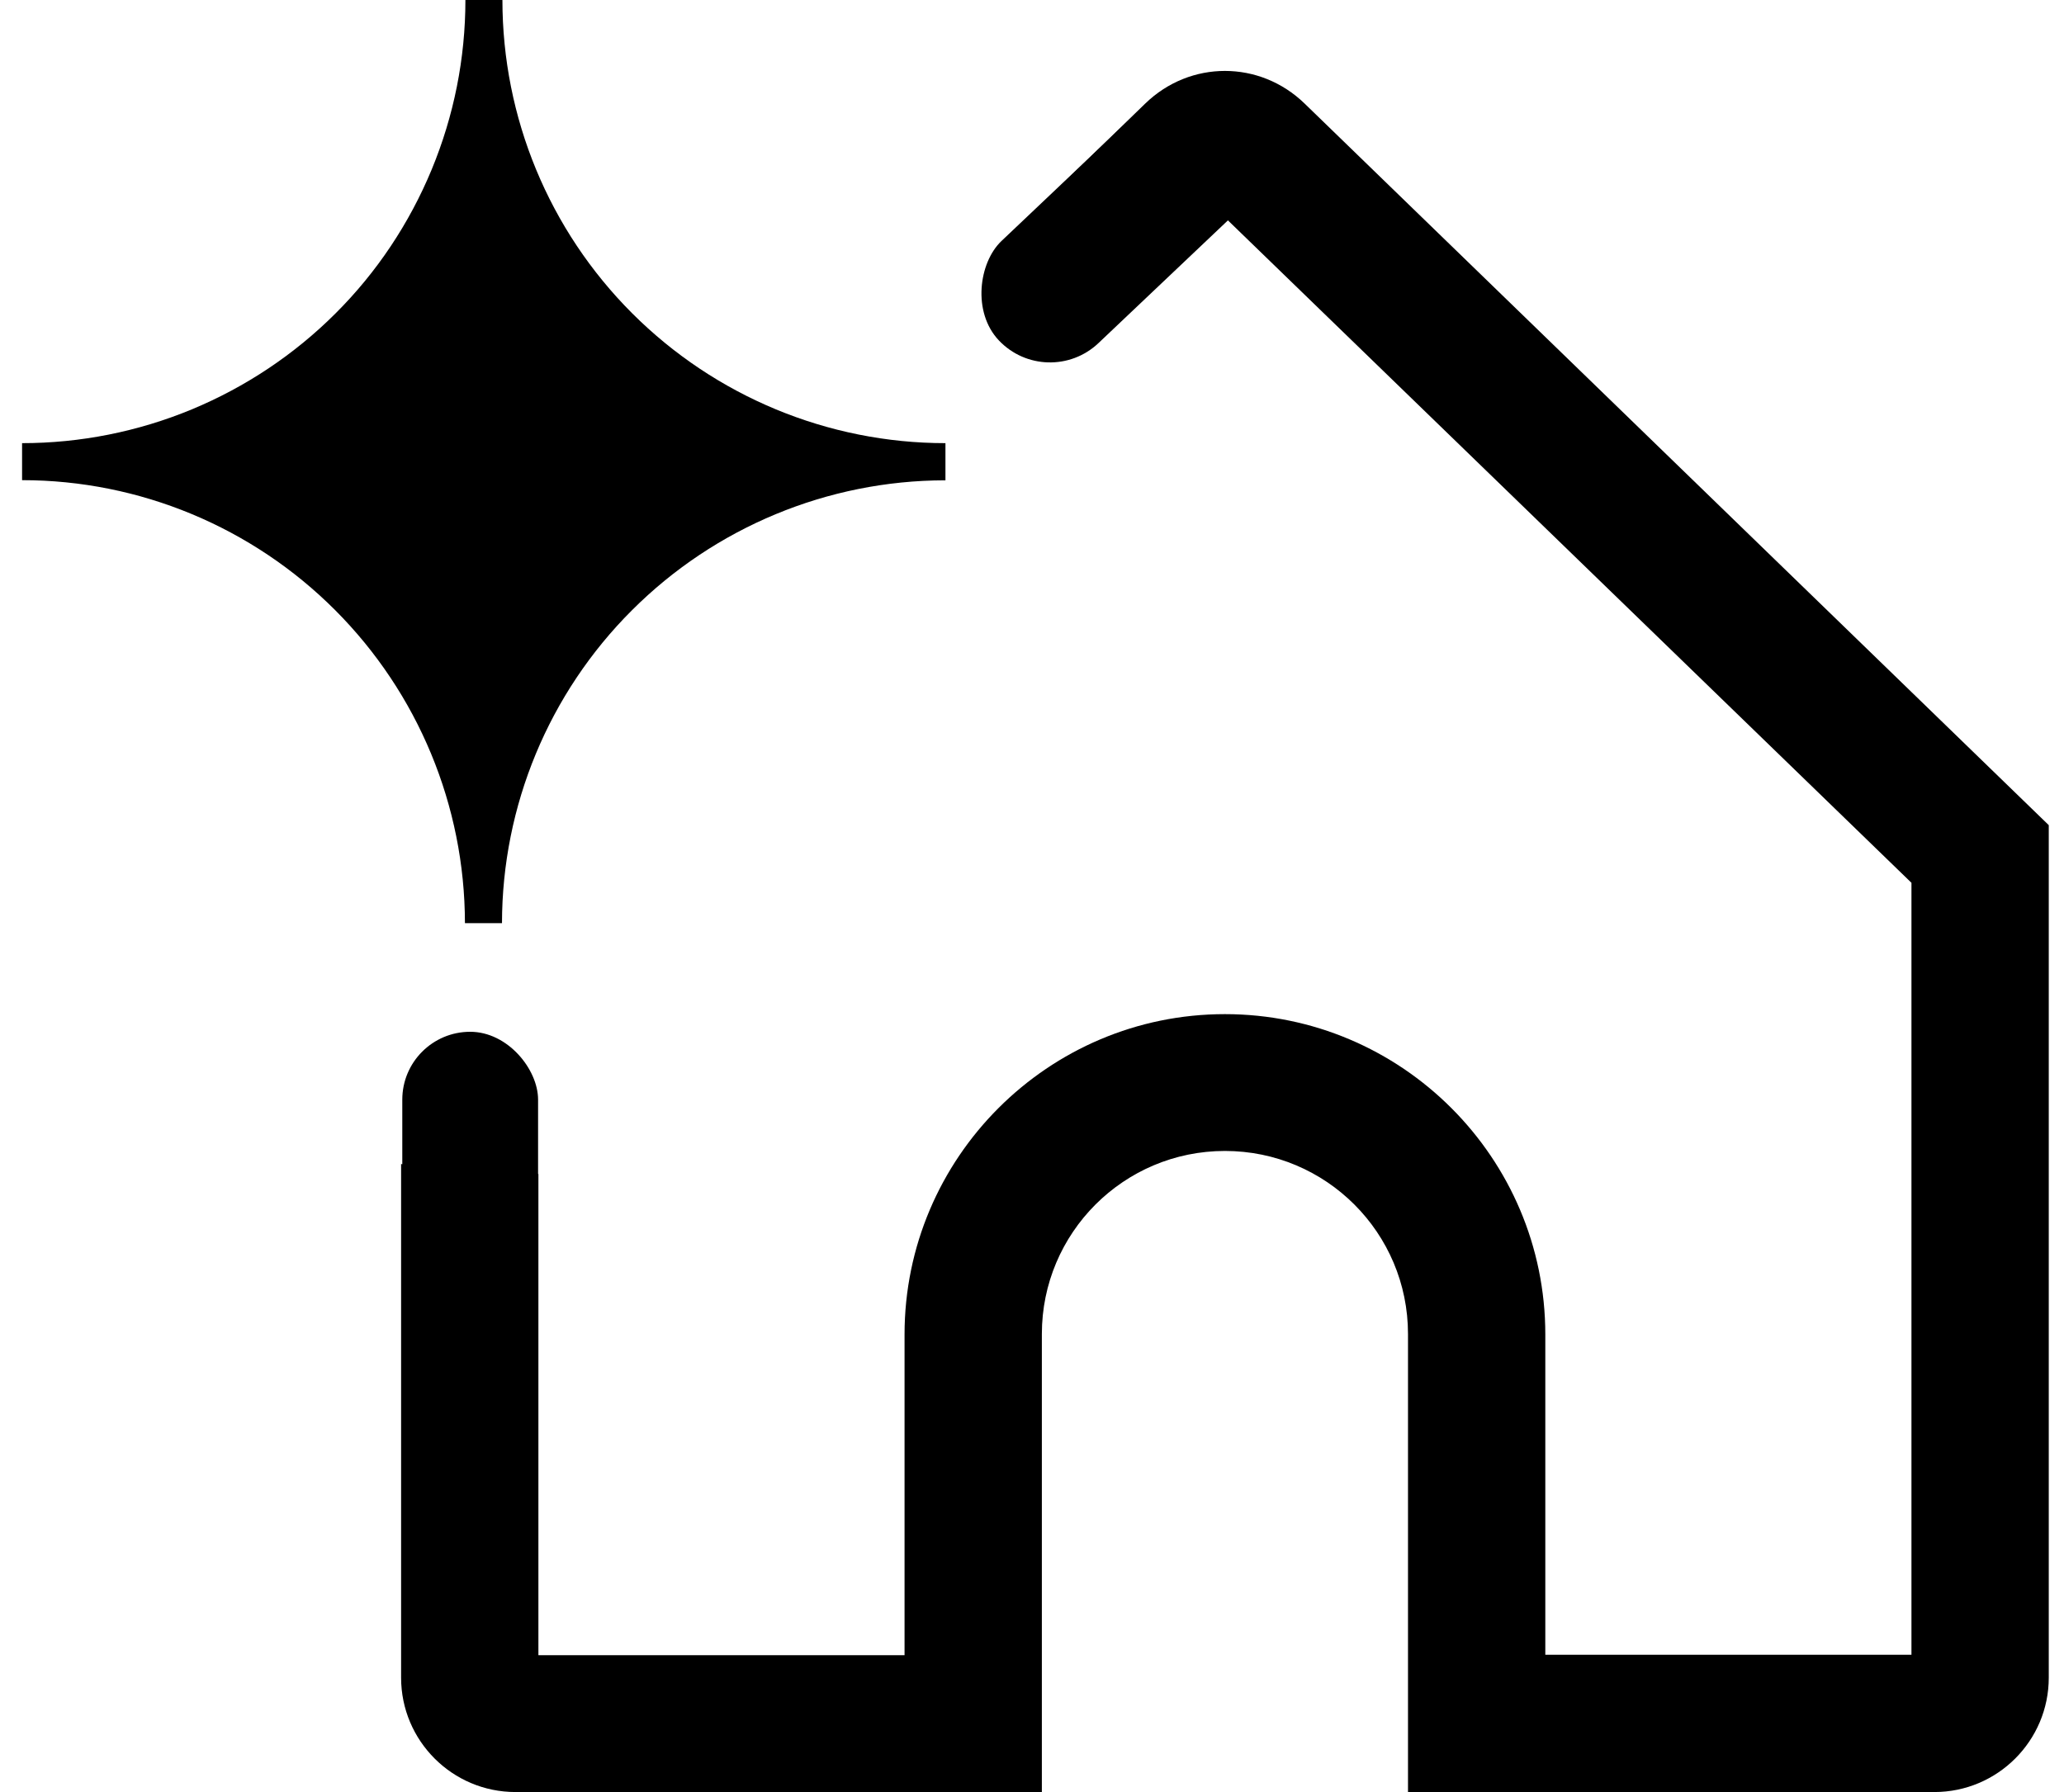
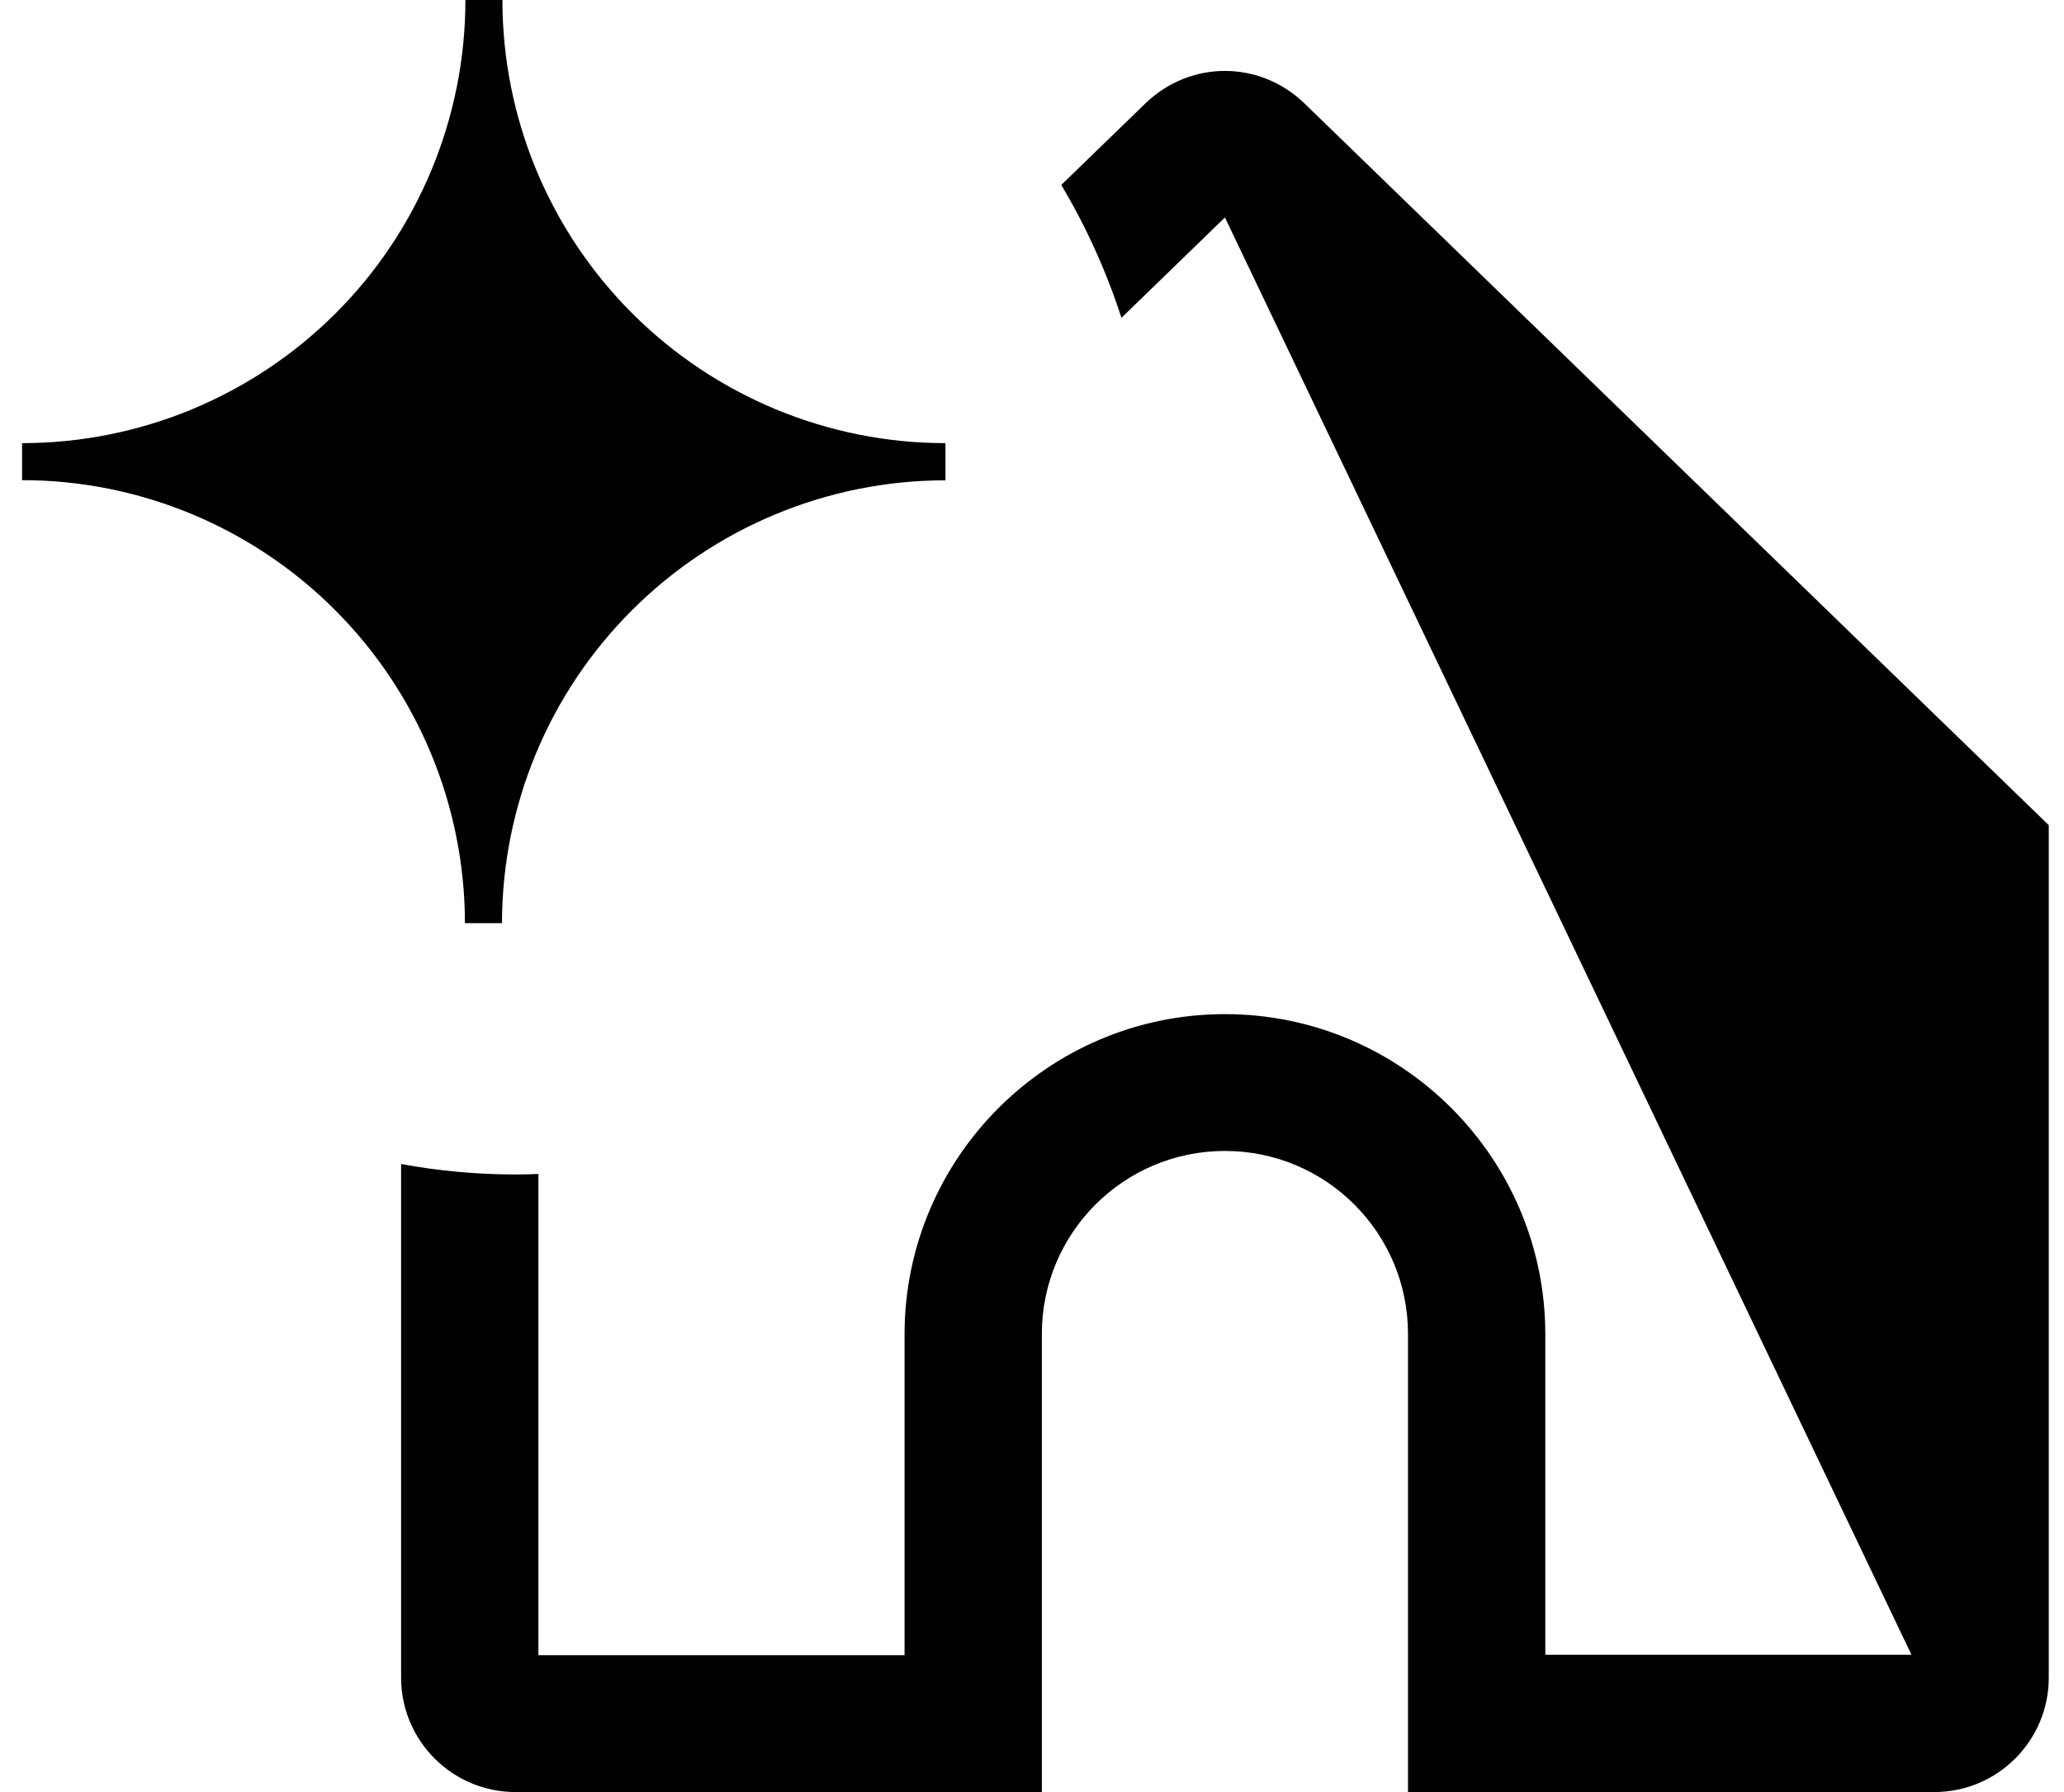
<svg xmlns="http://www.w3.org/2000/svg" width="76" height="66" viewBox="0 0 76 66" fill="none">
  <path d="M34.813 17.684V16.321C30.487 16.321 26.336 14.597 23.275 11.536C20.214 8.475 18.5 4.325 18.5 0H17.137C17.137 2.146 16.715 4.265 15.894 6.247C15.072 8.229 13.873 10.03 12.356 11.541C10.839 13.058 9.038 14.257 7.061 15.078C5.079 15.899 2.954 16.321 0.813 16.321V17.684C5.139 17.684 9.284 19.409 12.34 22.47C15.395 25.53 17.115 29.675 17.12 34H18.484C18.489 29.675 20.209 25.53 23.27 22.475C26.325 19.42 30.476 17.695 34.797 17.69H34.813V17.684Z" fill="black" />
-   <path d="M42.171 3.813C43.823 2.212 46.385 2.212 48.037 3.813L75.439 30.39V61.787C75.439 64.112 73.551 66 71.225 66H51.845V49.13C51.845 45.406 48.828 42.389 45.104 42.389C41.38 42.389 38.363 45.406 38.363 49.13V66H18.982C16.656 66 14.769 64.112 14.769 61.787V42.87C16.136 43.122 17.543 43.255 18.981 43.255C19.263 43.255 19.545 43.247 19.825 43.237V60.961H33.307V49.147C33.307 42.642 38.599 37.35 45.104 37.35C51.609 37.35 56.901 42.642 56.901 49.147V60.944H70.383V32.513L45.104 8.009L41.294 11.705C40.734 9.978 39.987 8.339 39.079 6.811L42.171 3.813Z" fill="black" />
-   <rect x="14.813" y="38" width="5" height="22" rx="2.5" fill="black" />
-   <rect x="43.923" y="2.194" width="5.186" height="12.3" rx="2.593" transform="rotate(46.524 43.923 2.194)" fill="black" />
+   <path d="M42.171 3.813C43.823 2.212 46.385 2.212 48.037 3.813L75.439 30.39V61.787C75.439 64.112 73.551 66 71.225 66H51.845V49.13C51.845 45.406 48.828 42.389 45.104 42.389C41.38 42.389 38.363 45.406 38.363 49.13V66H18.982C16.656 66 14.769 64.112 14.769 61.787V42.87C16.136 43.122 17.543 43.255 18.981 43.255C19.263 43.255 19.545 43.247 19.825 43.237V60.961H33.307V49.147C33.307 42.642 38.599 37.35 45.104 37.35C51.609 37.35 56.901 42.642 56.901 49.147V60.944H70.383L45.104 8.009L41.294 11.705C40.734 9.978 39.987 8.339 39.079 6.811L42.171 3.813Z" fill="black" />
</svg>